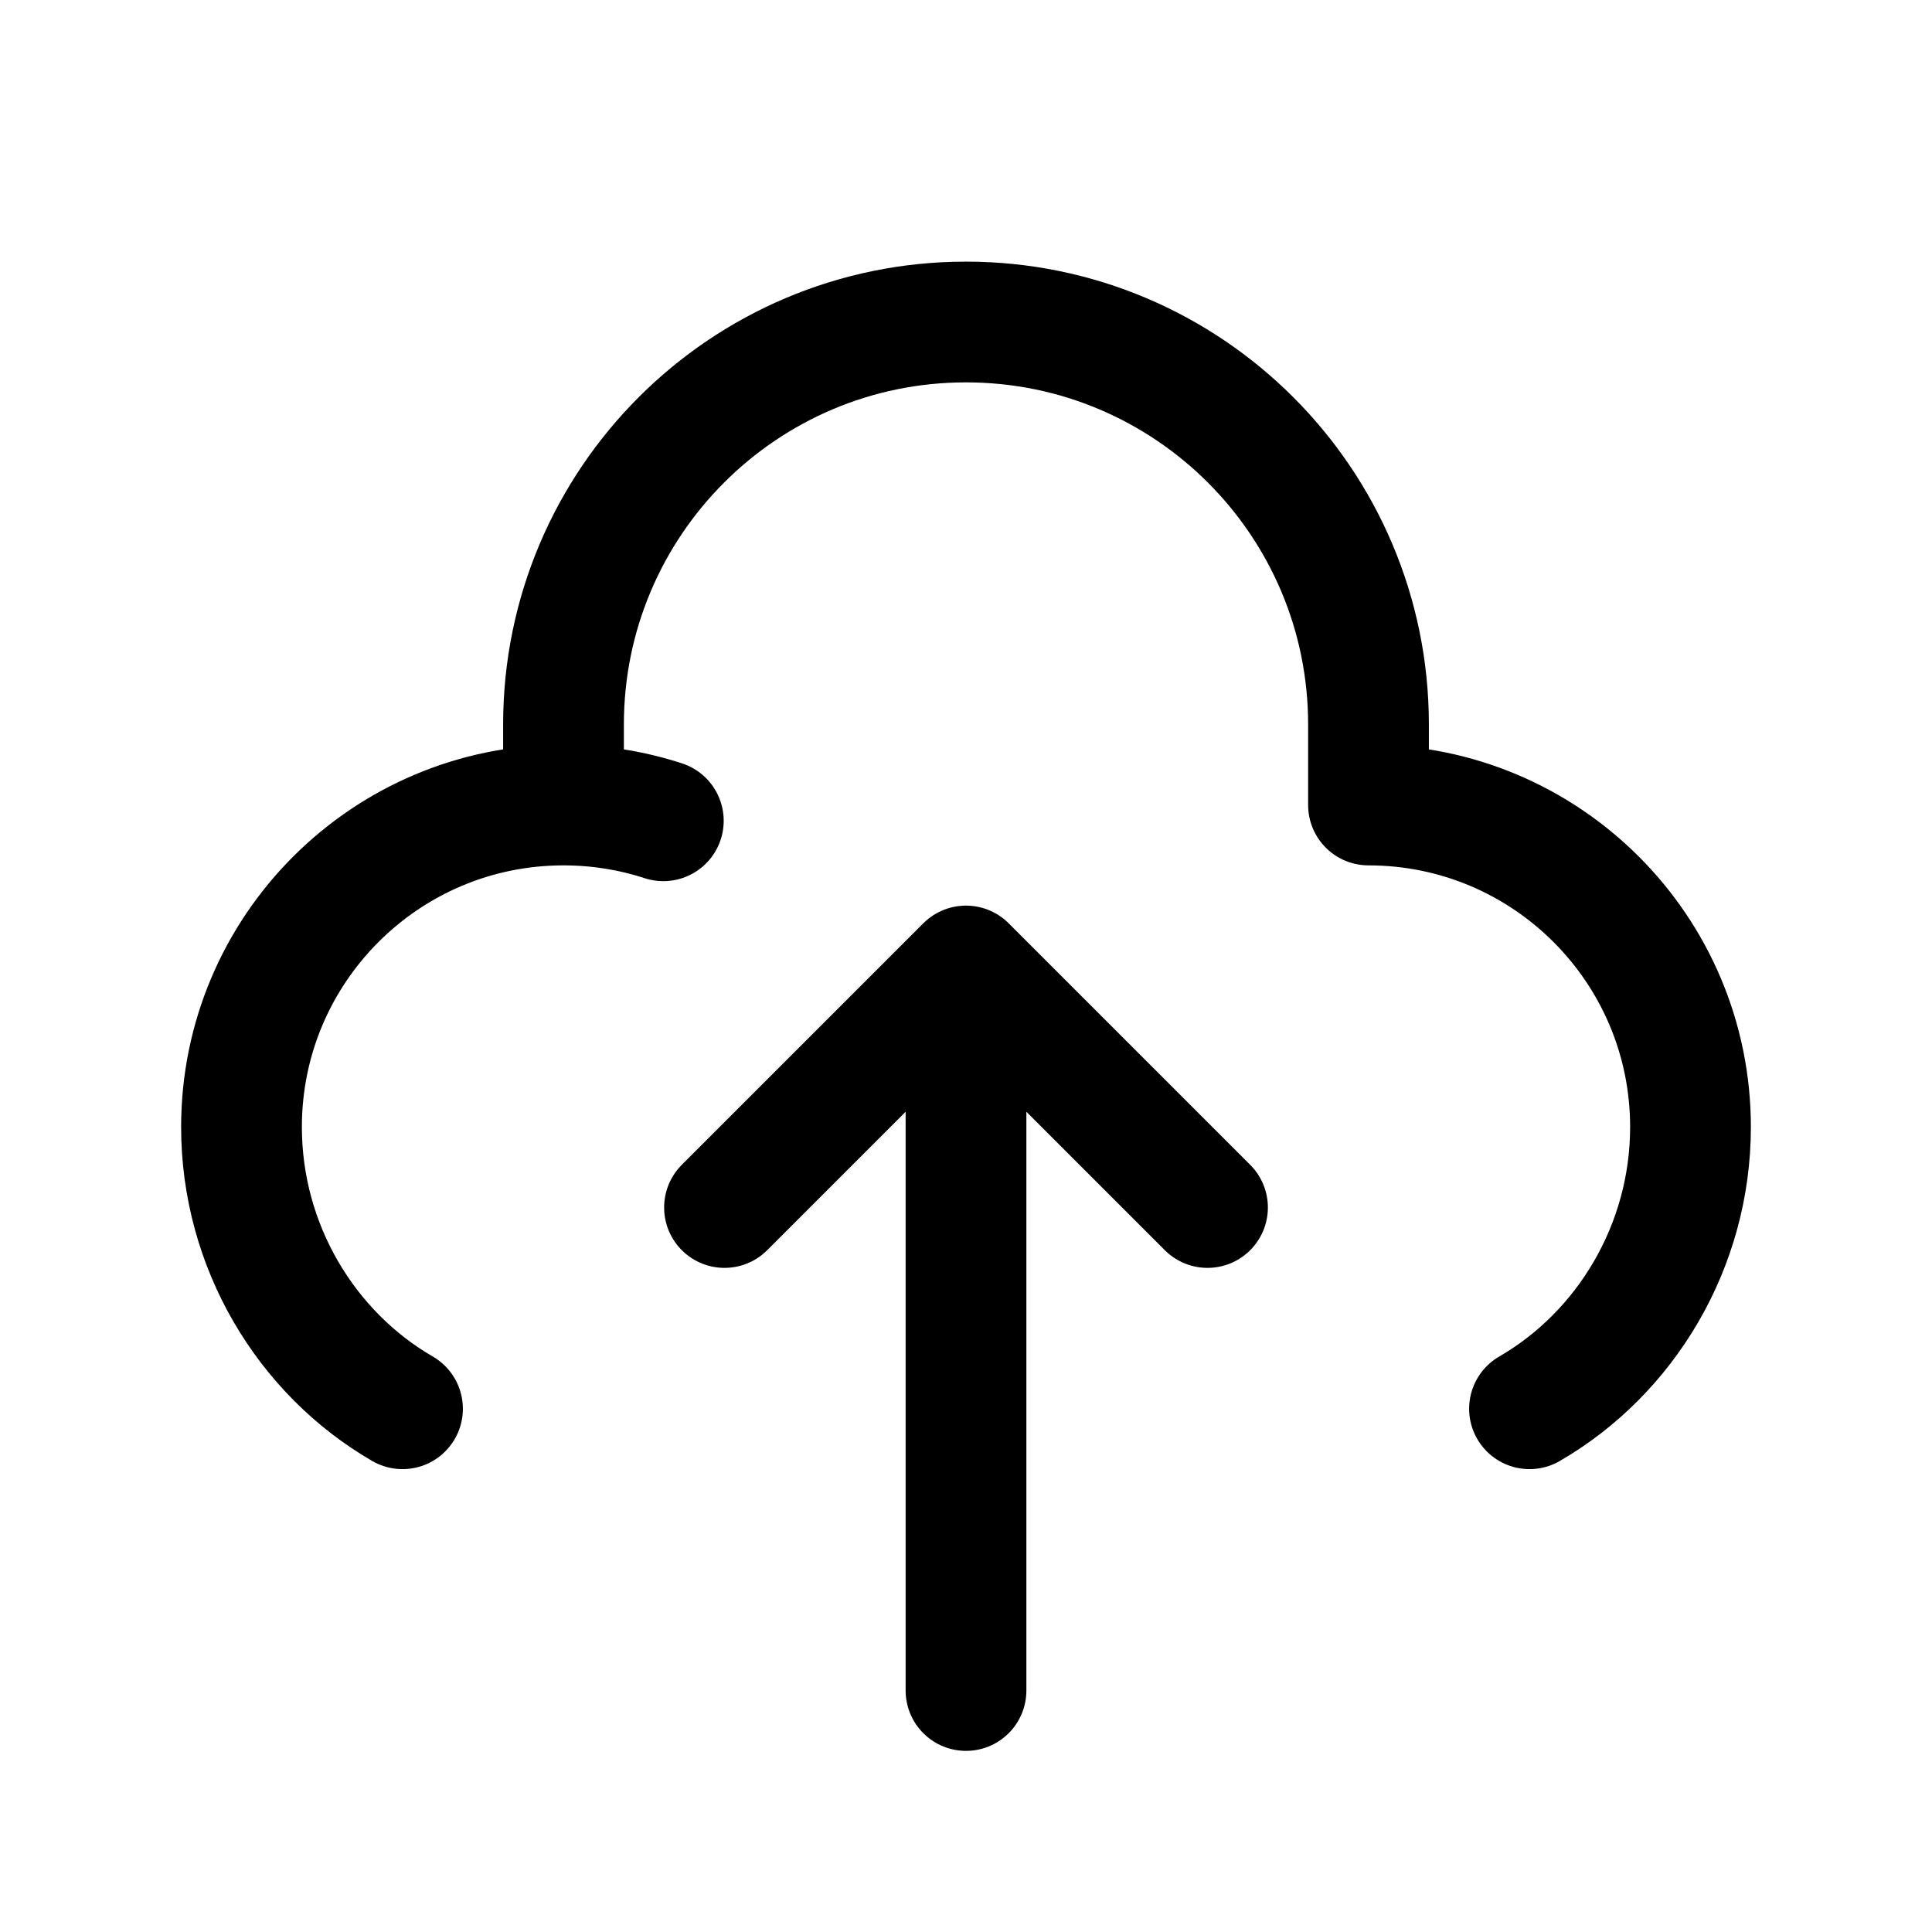
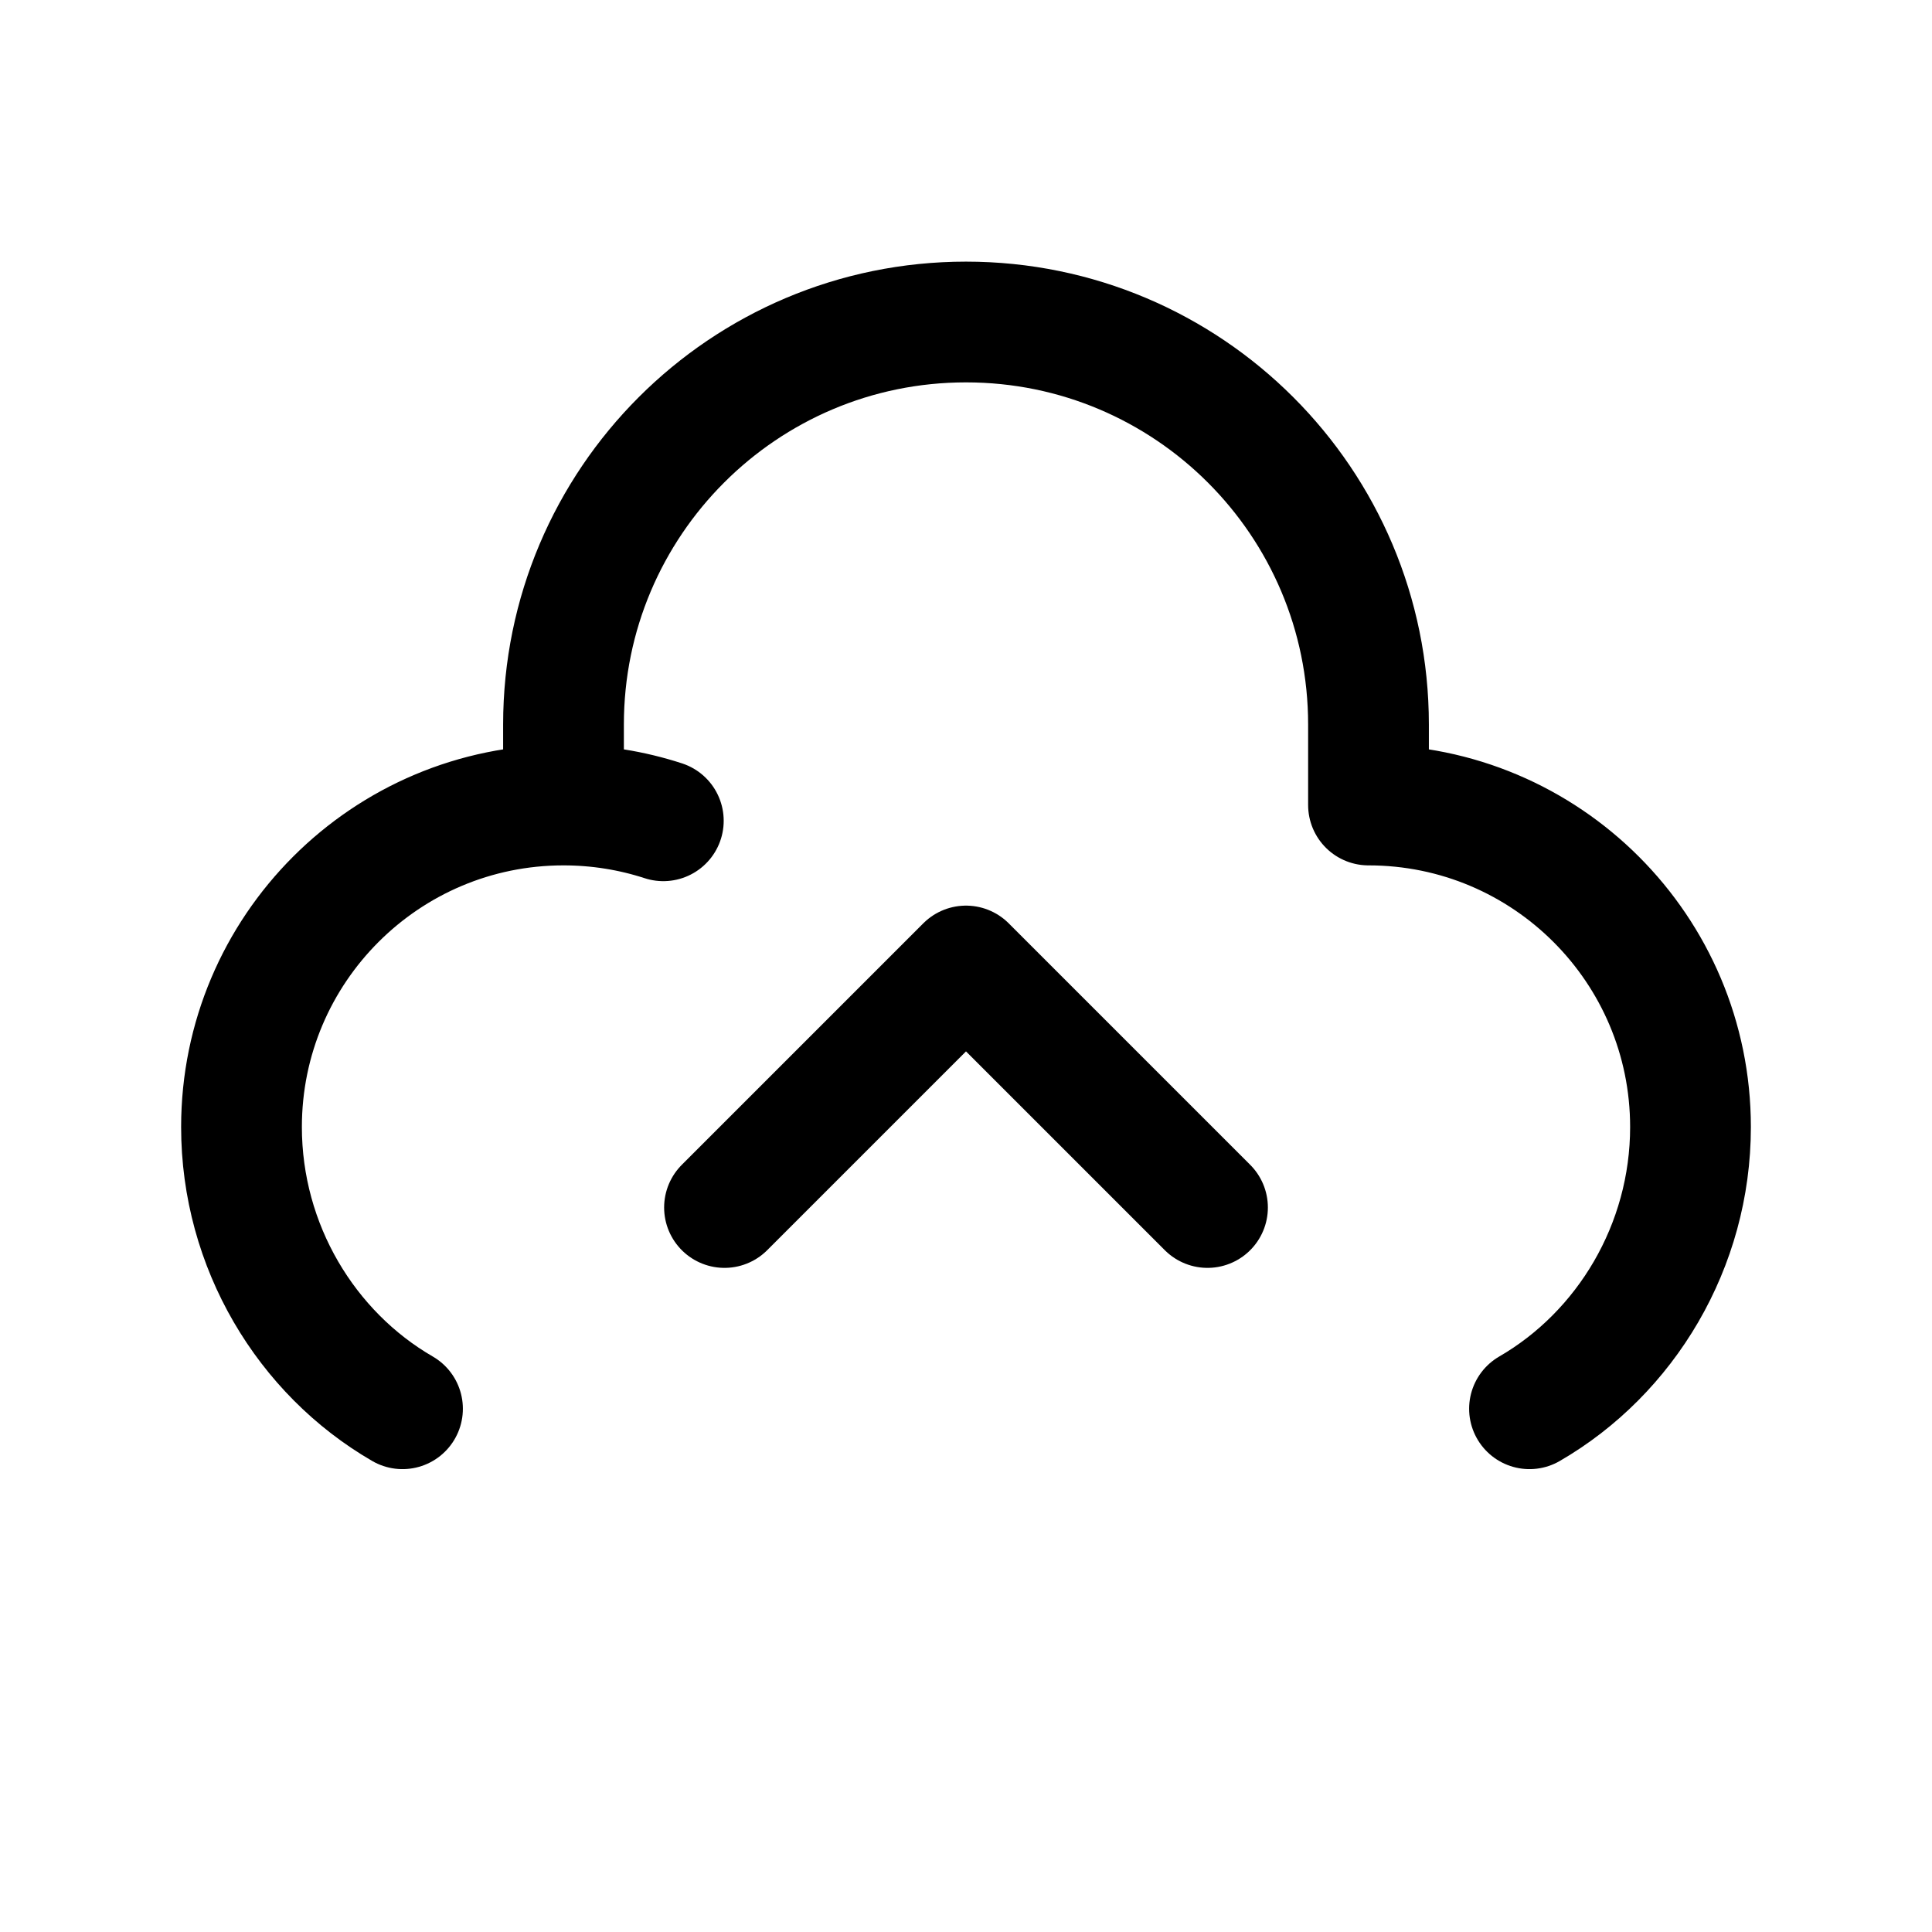
<svg xmlns="http://www.w3.org/2000/svg" width="800px" height="800px" viewBox="0 0 24 24" fill="none">
-   <path d="M7 10V9C7 6.239 9.239 4 12 4C14.761 4 17 6.239 17 9V10C19.209 10 21 11.791 21 14C21 15.481 20.196 16.808 19 17.5M7 10C4.791 10 3 11.791 3 14C3 15.481 3.804 16.808 5 17.5M7 10C7.433 10 7.85 10.069 8.24 10.196M12 12V21M12 12L15 15M12 12L9 15" stroke="#000000" stroke-width="1.5" stroke-linecap="round" stroke-linejoin="round" />
+   <path d="M7 10V9C7 6.239 9.239 4 12 4C14.761 4 17 6.239 17 9V10C19.209 10 21 11.791 21 14C21 15.481 20.196 16.808 19 17.5M7 10C4.791 10 3 11.791 3 14C3 15.481 3.804 16.808 5 17.5M7 10C7.433 10 7.85 10.069 8.24 10.196M12 12M12 12L15 15M12 12L9 15" stroke="#000000" stroke-width="1.5" stroke-linecap="round" stroke-linejoin="round" />
</svg>